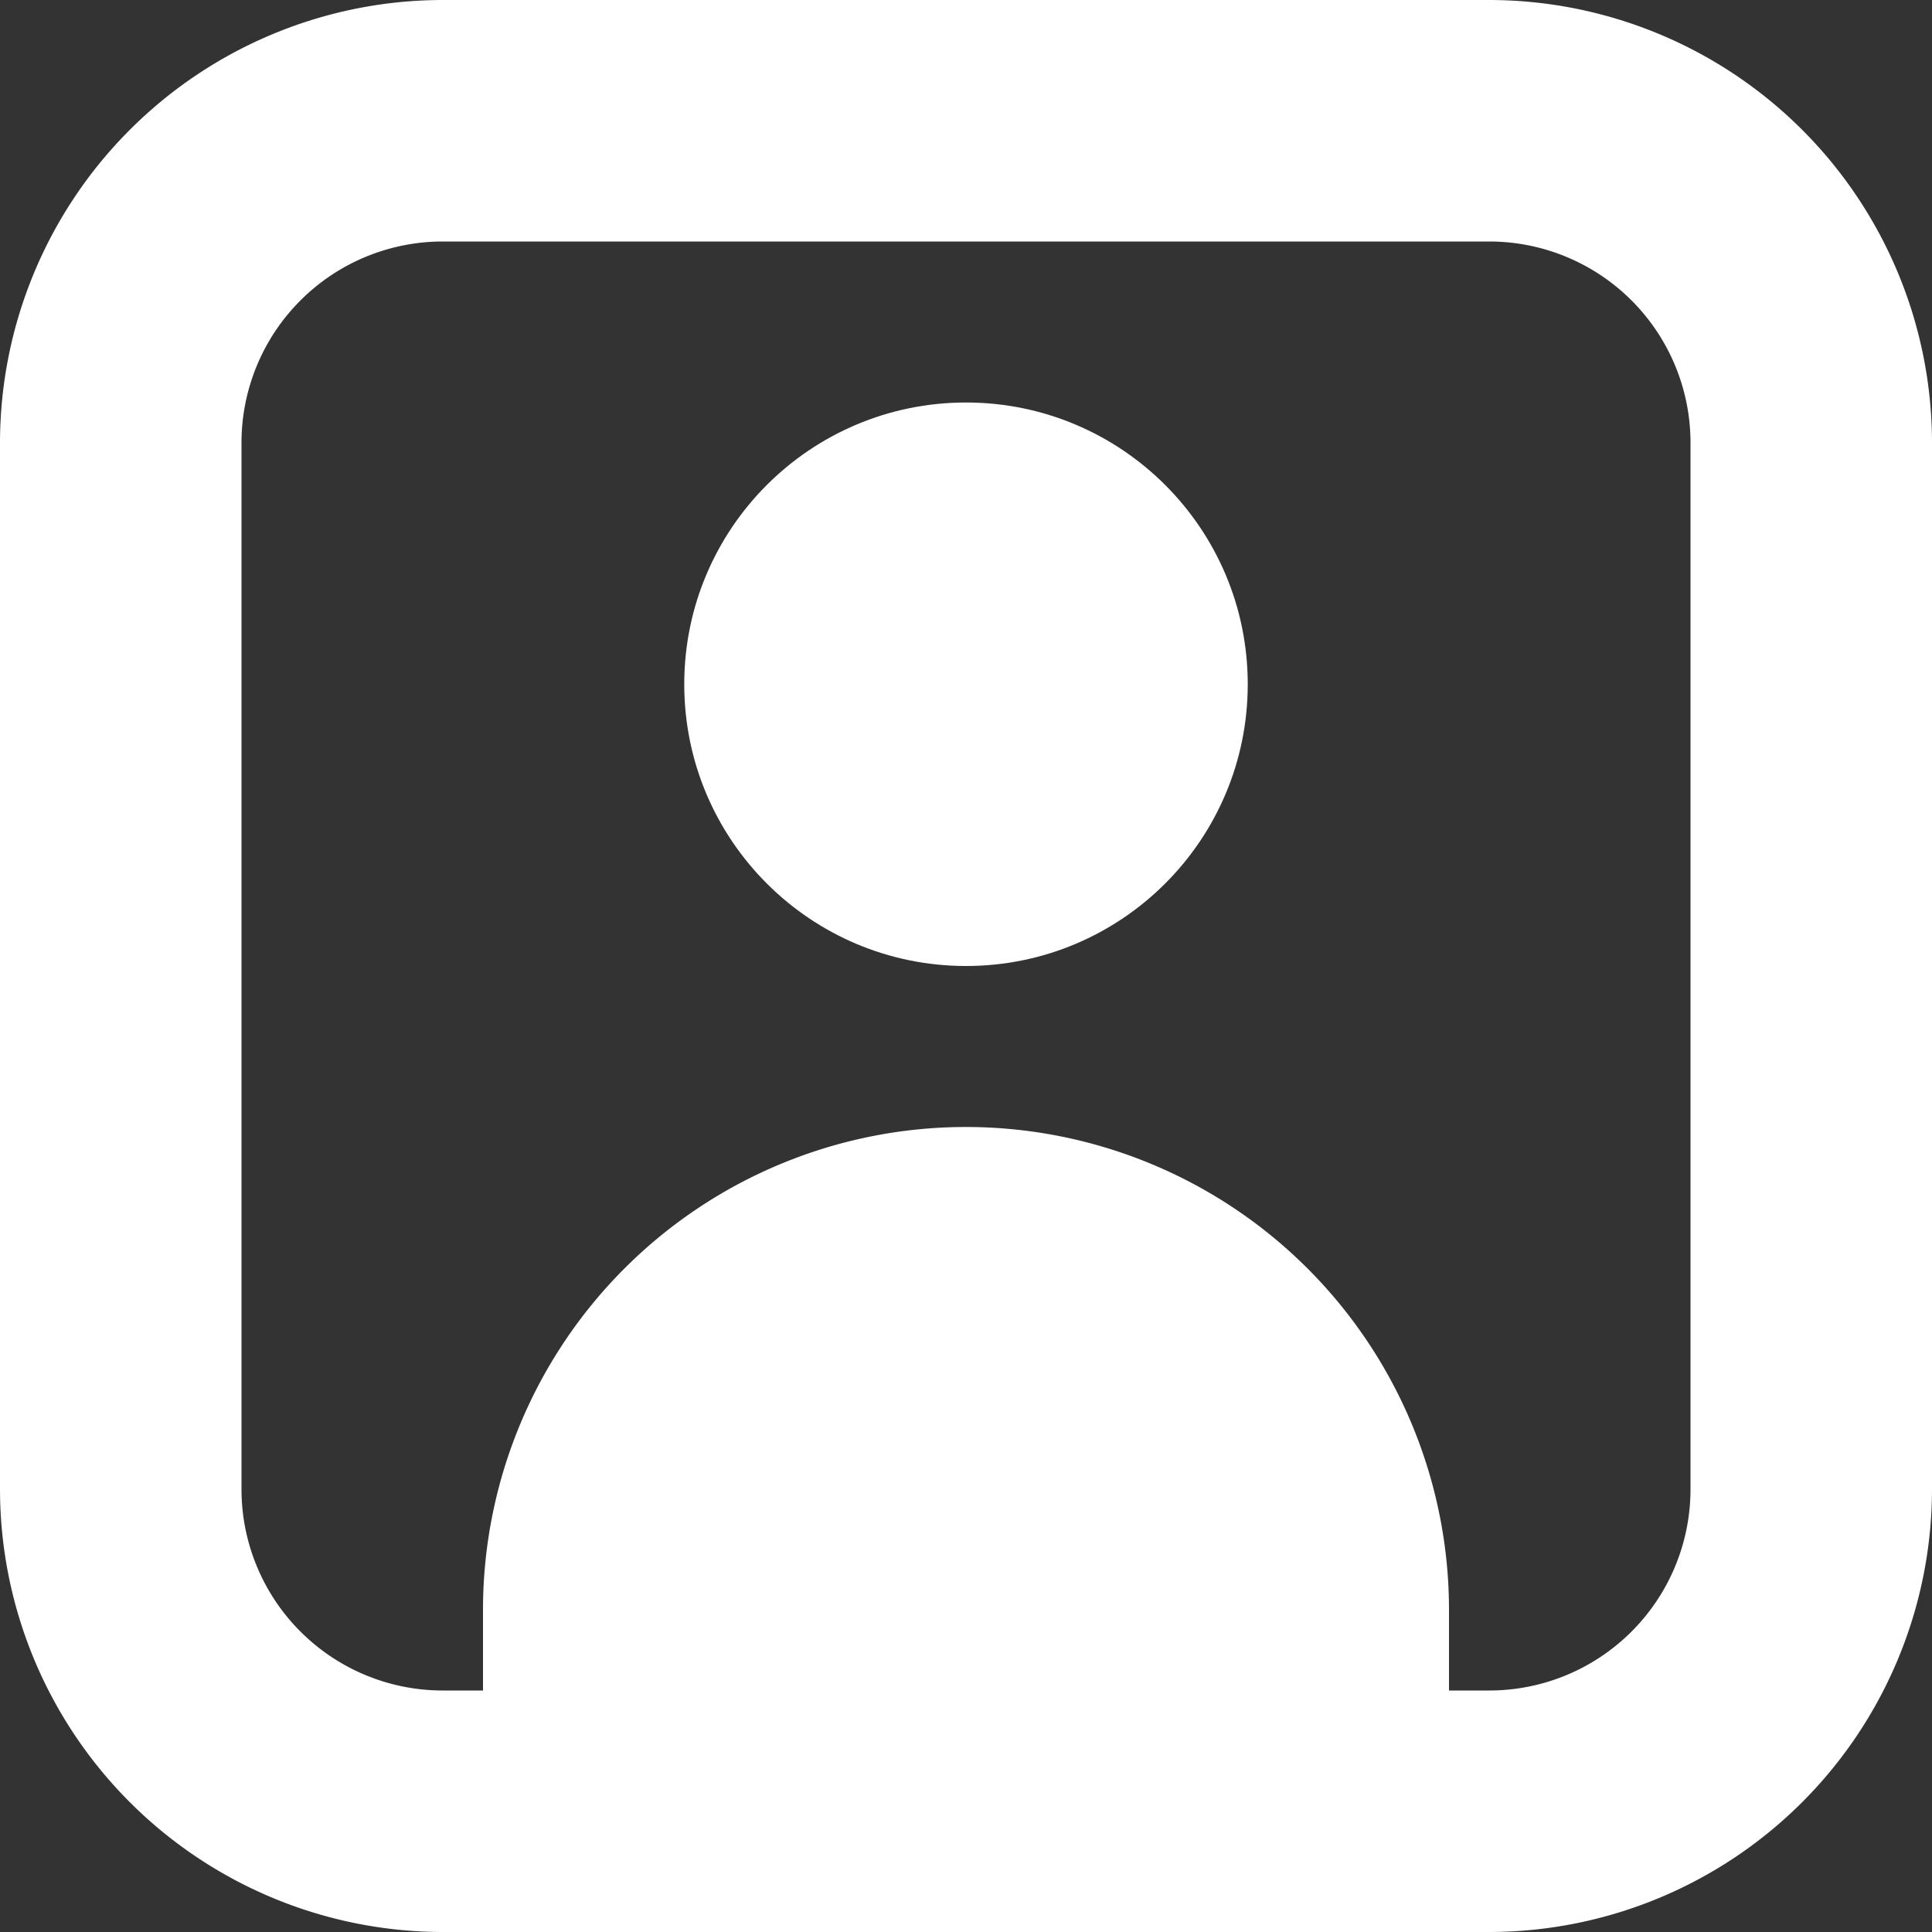
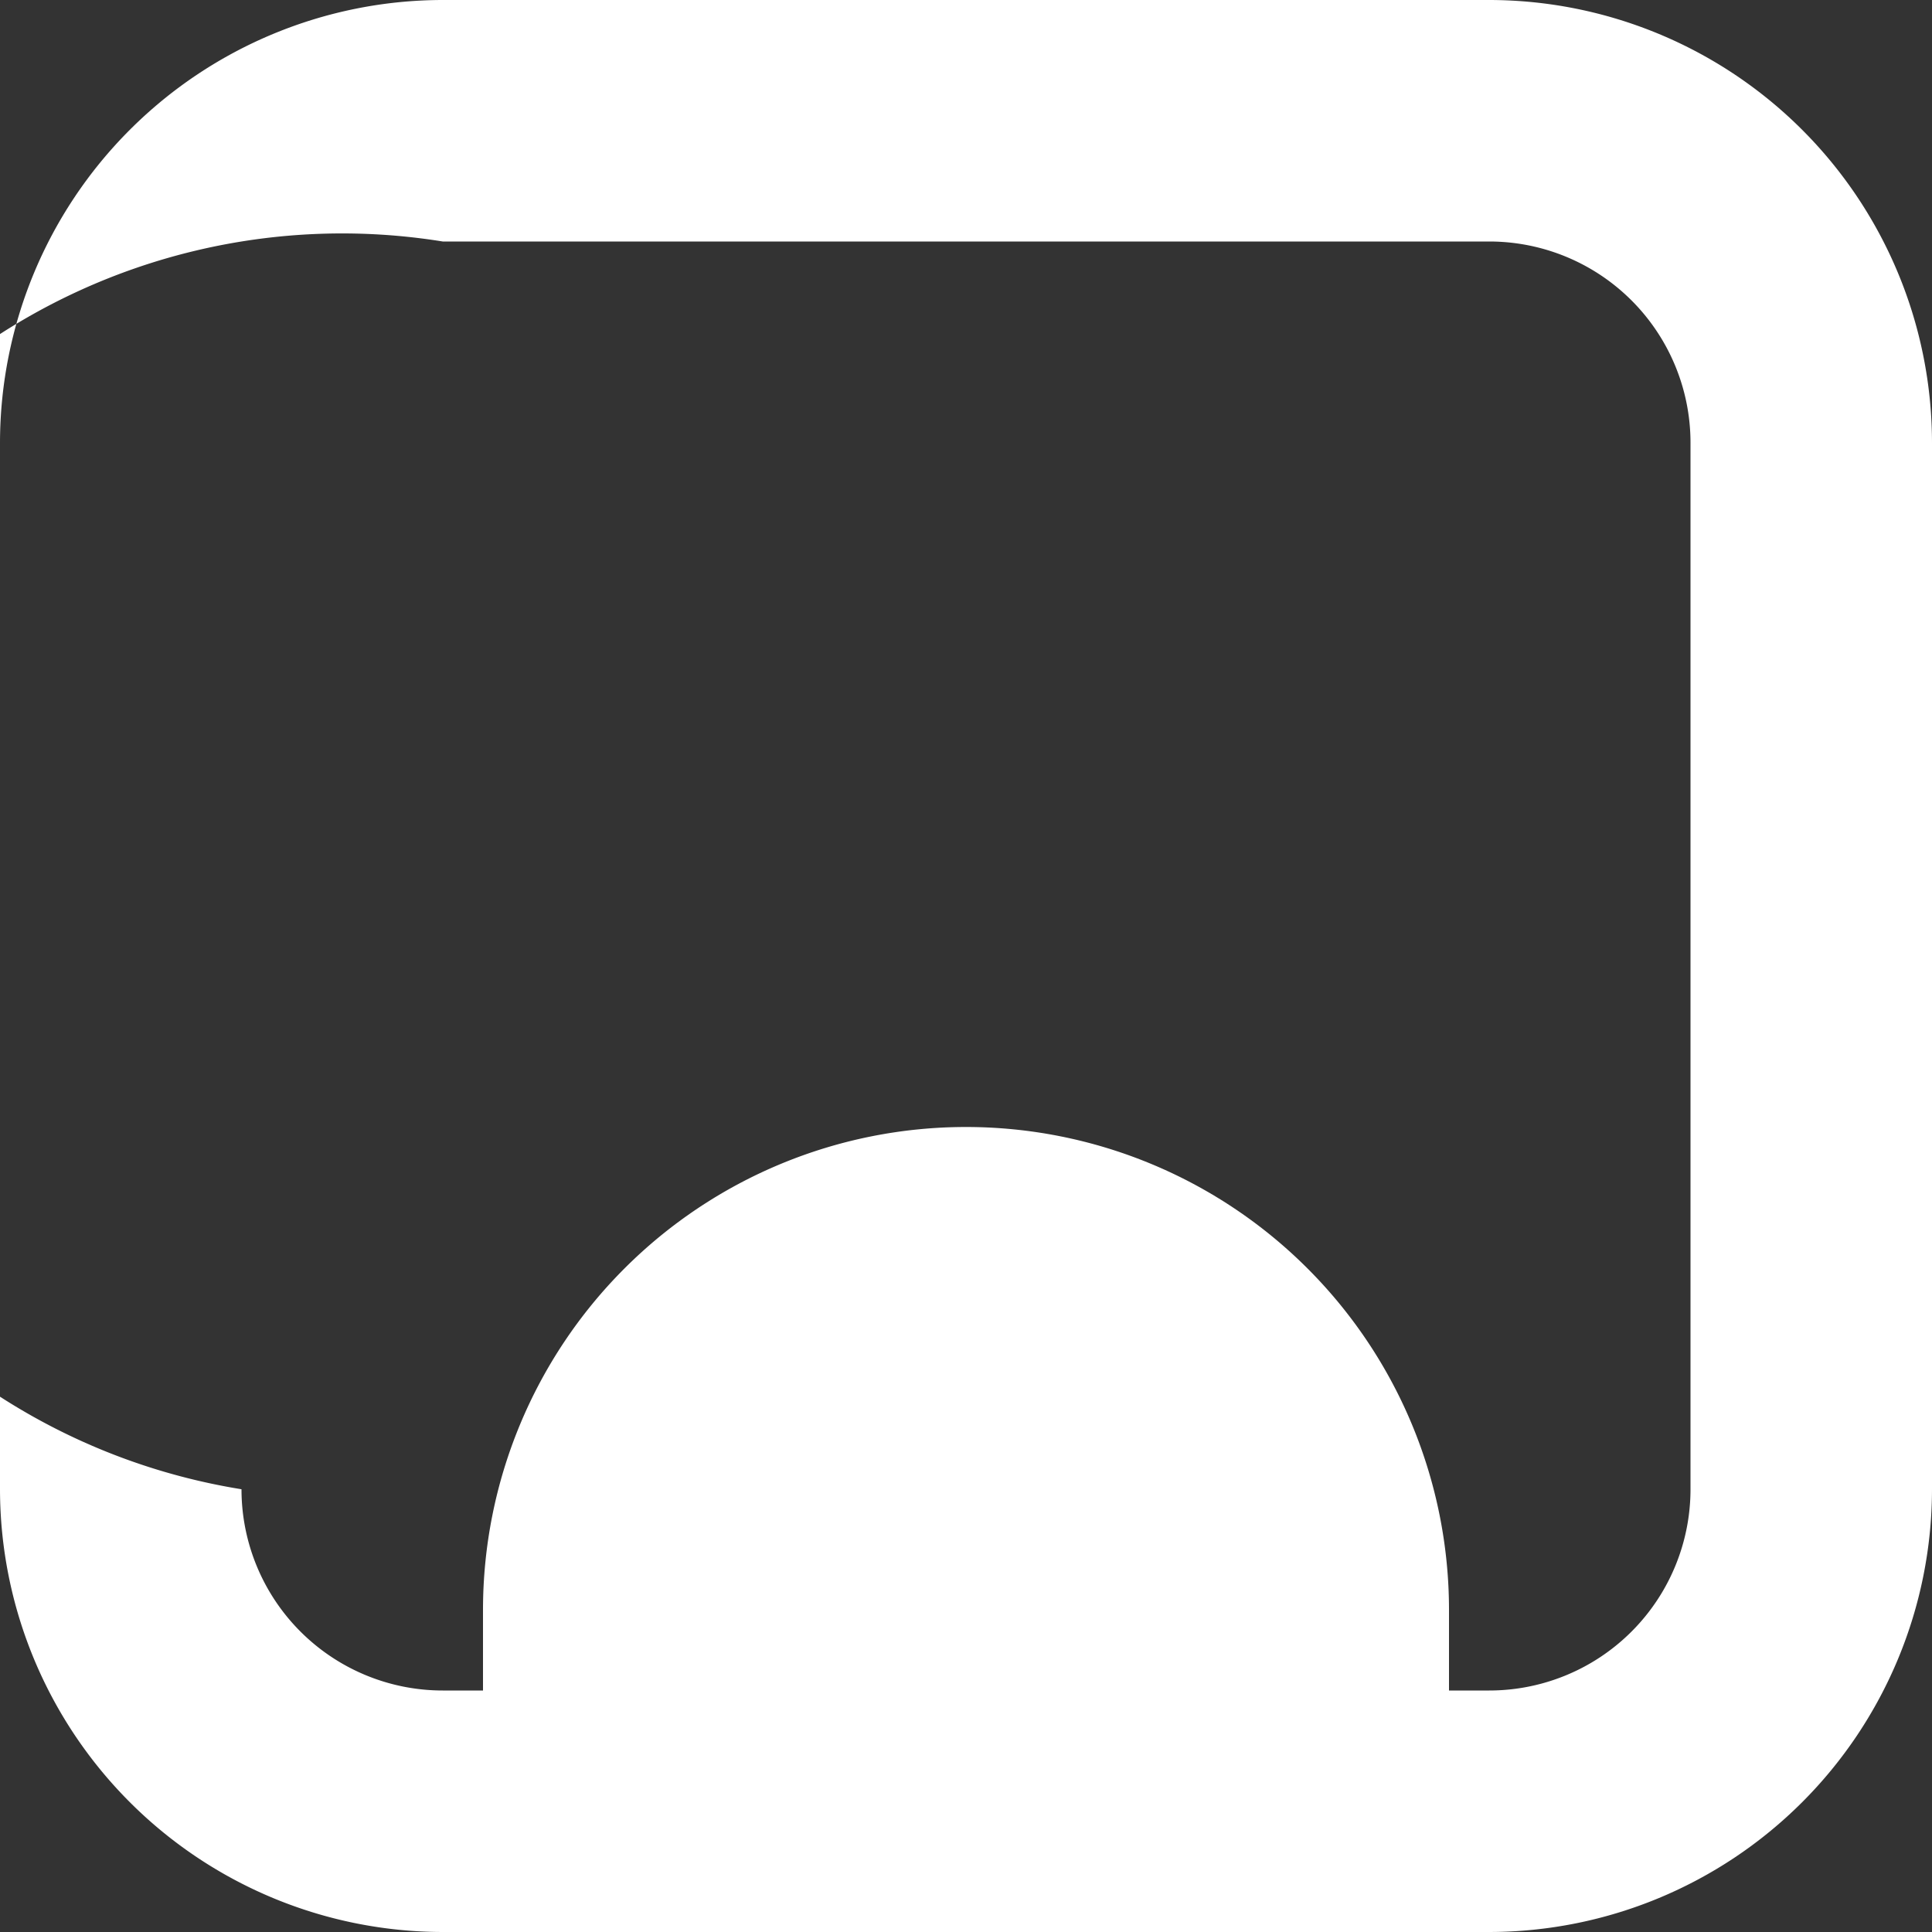
<svg xmlns="http://www.w3.org/2000/svg" height="30" id="Bold" viewBox="0 0 24 24" width="30">
  <rect x="0" y="0" width="24" height="24" fill="#333333" stroke="none" />
-   <path d="M18.5,0H5.5A5.506,5.506,0,0,0,0,5.5v13A5.506,5.506,0,0,0,5.5,24h13A5.506,5.506,0,0,0,24,18.5V5.5A5.506,5.506,0,0,0,18.5,0ZM21,18.5A2.5,2.5,0,0,1,18.5,21H18V20A6,6,0,0,0,6,20v1H5.5A2.5,2.5,0,0,1,3,18.5V5.5A2.5,2.5,0,0,1,5.5,3h13A2.5,2.5,0,0,1,21,5.5Z" fill="white" />
-   <circle cx="12" cy="8.5" fill="white" r="3.5" />
+   <path d="M18.5,0H5.5A5.506,5.506,0,0,0,0,5.5v13A5.506,5.506,0,0,0,5.5,24h13A5.506,5.506,0,0,0,24,18.5V5.5A5.506,5.506,0,0,0,18.5,0ZM21,18.5A2.5,2.5,0,0,1,18.5,21H18V20A6,6,0,0,0,6,20v1H5.5A2.5,2.5,0,0,1,3,18.5A2.5,2.5,0,0,1,5.5,3h13A2.5,2.5,0,0,1,21,5.5Z" fill="white" />
</svg>